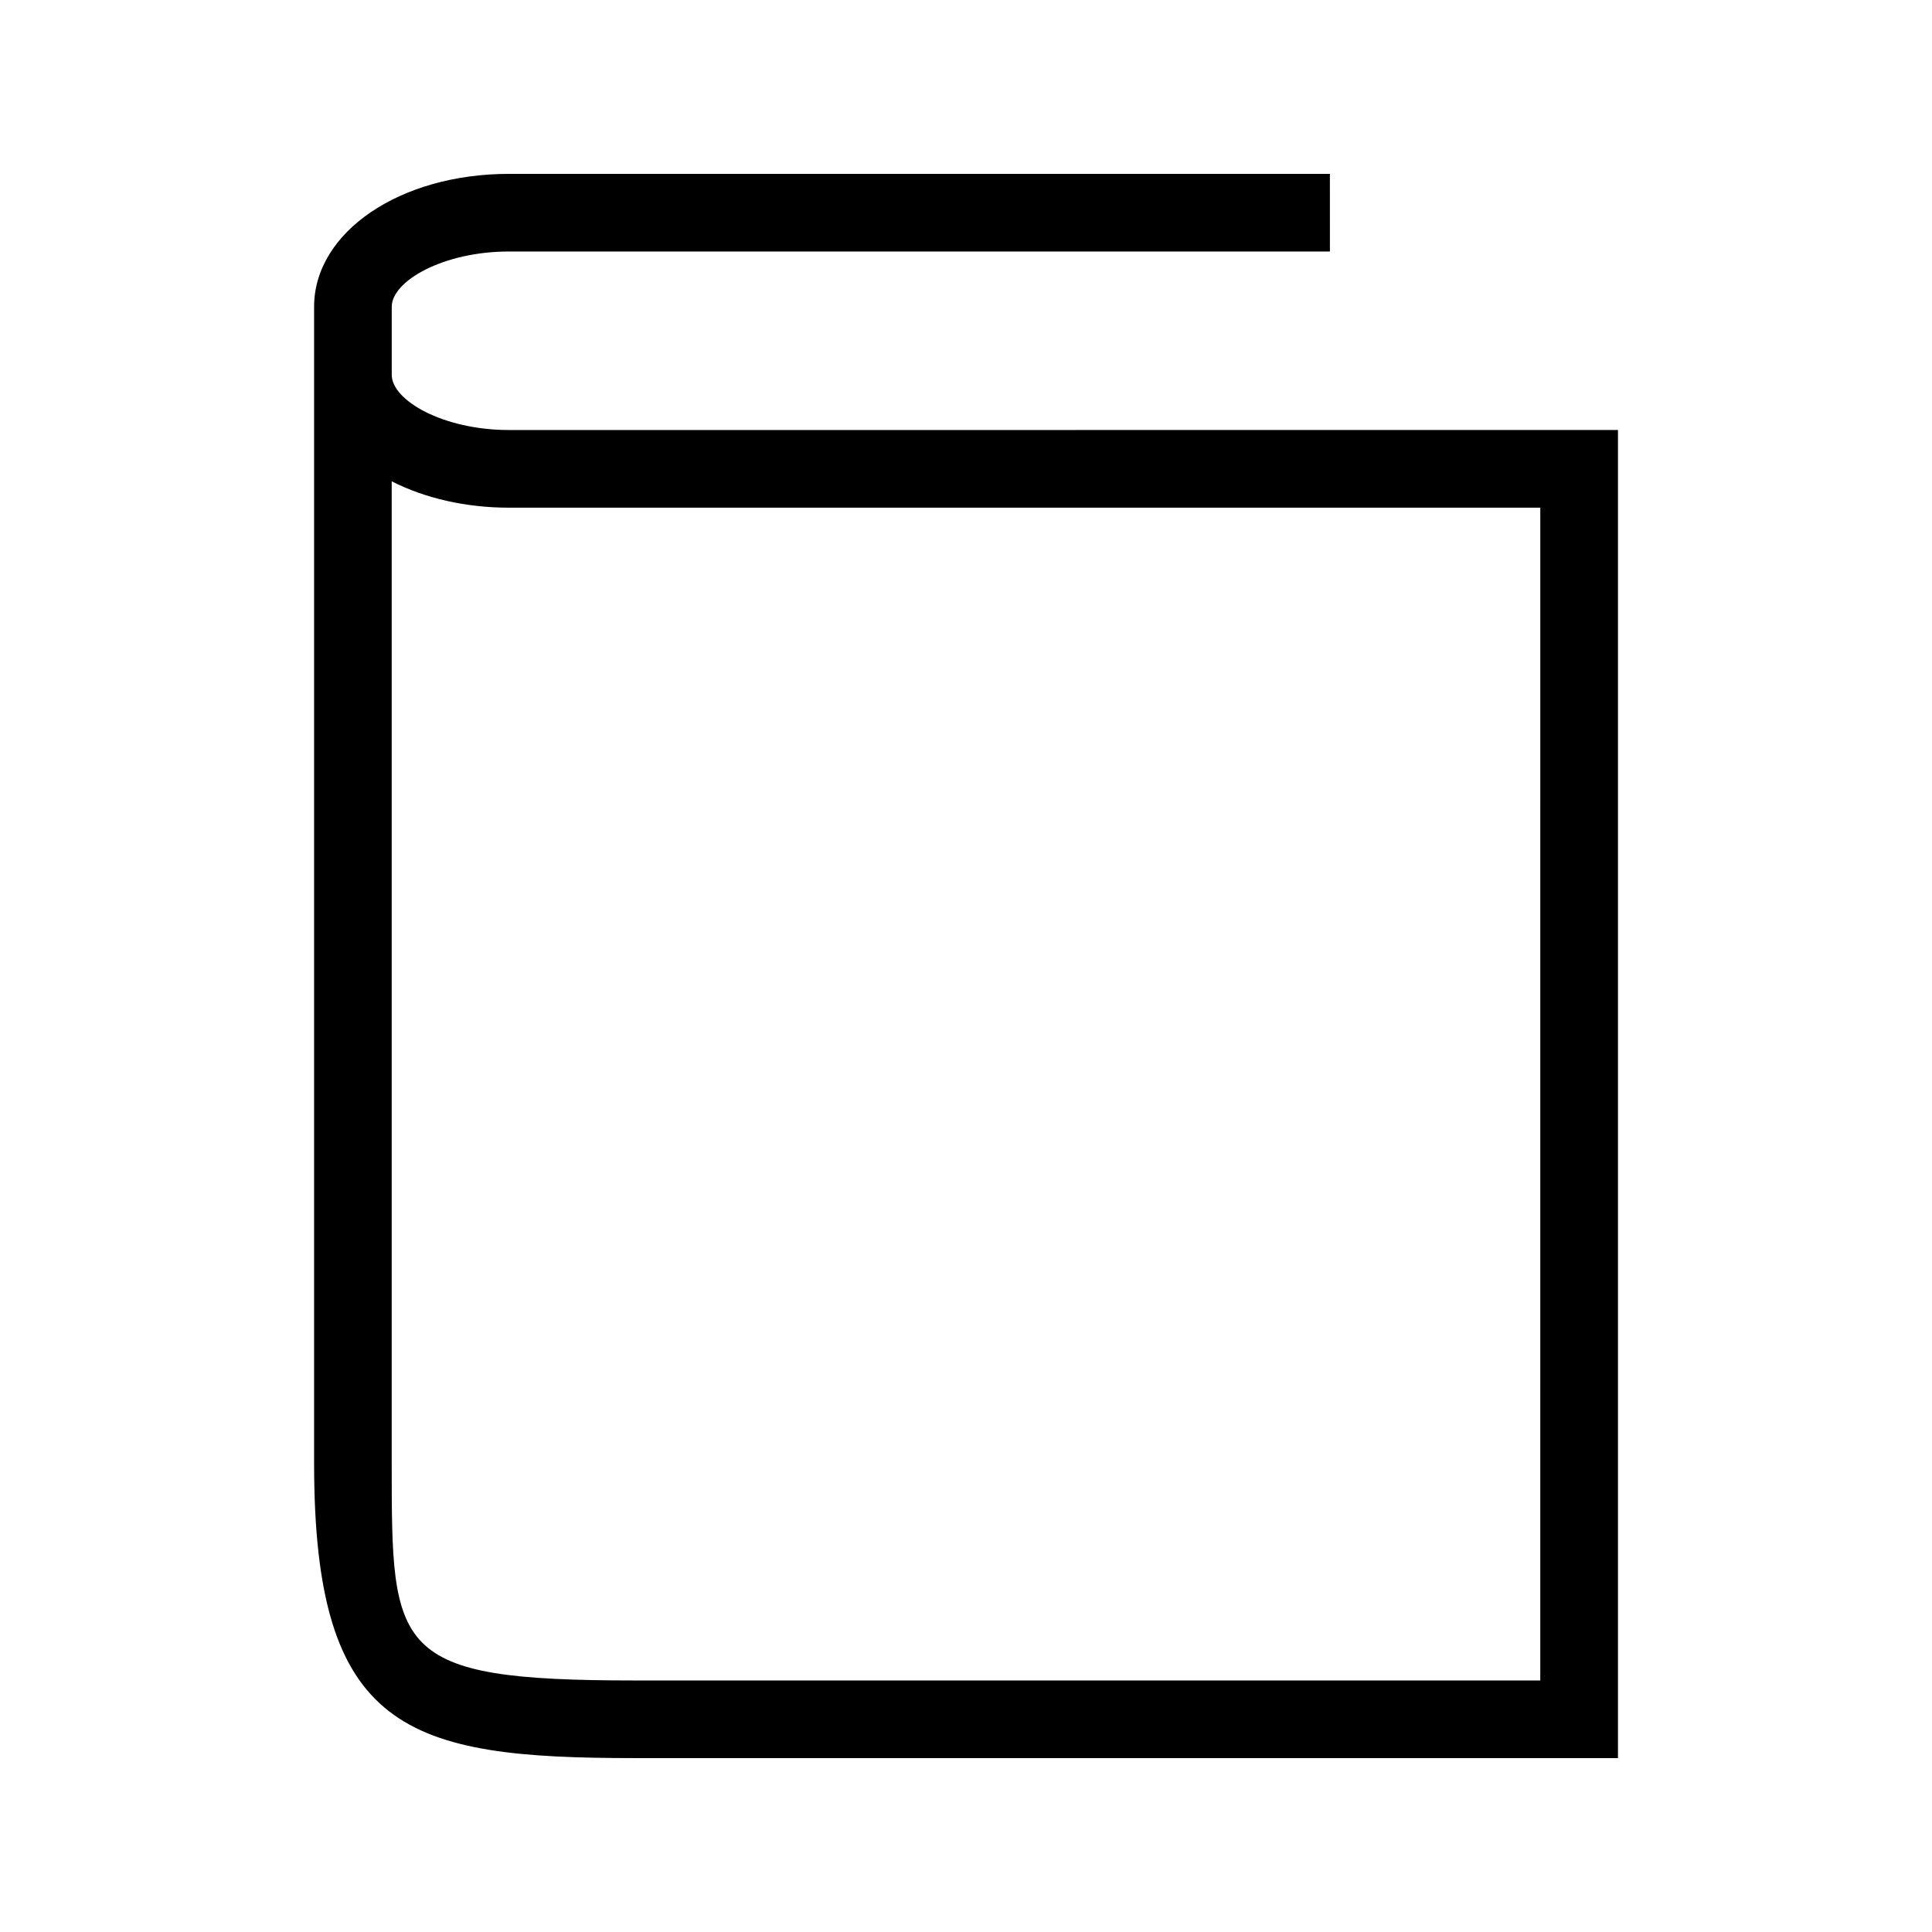
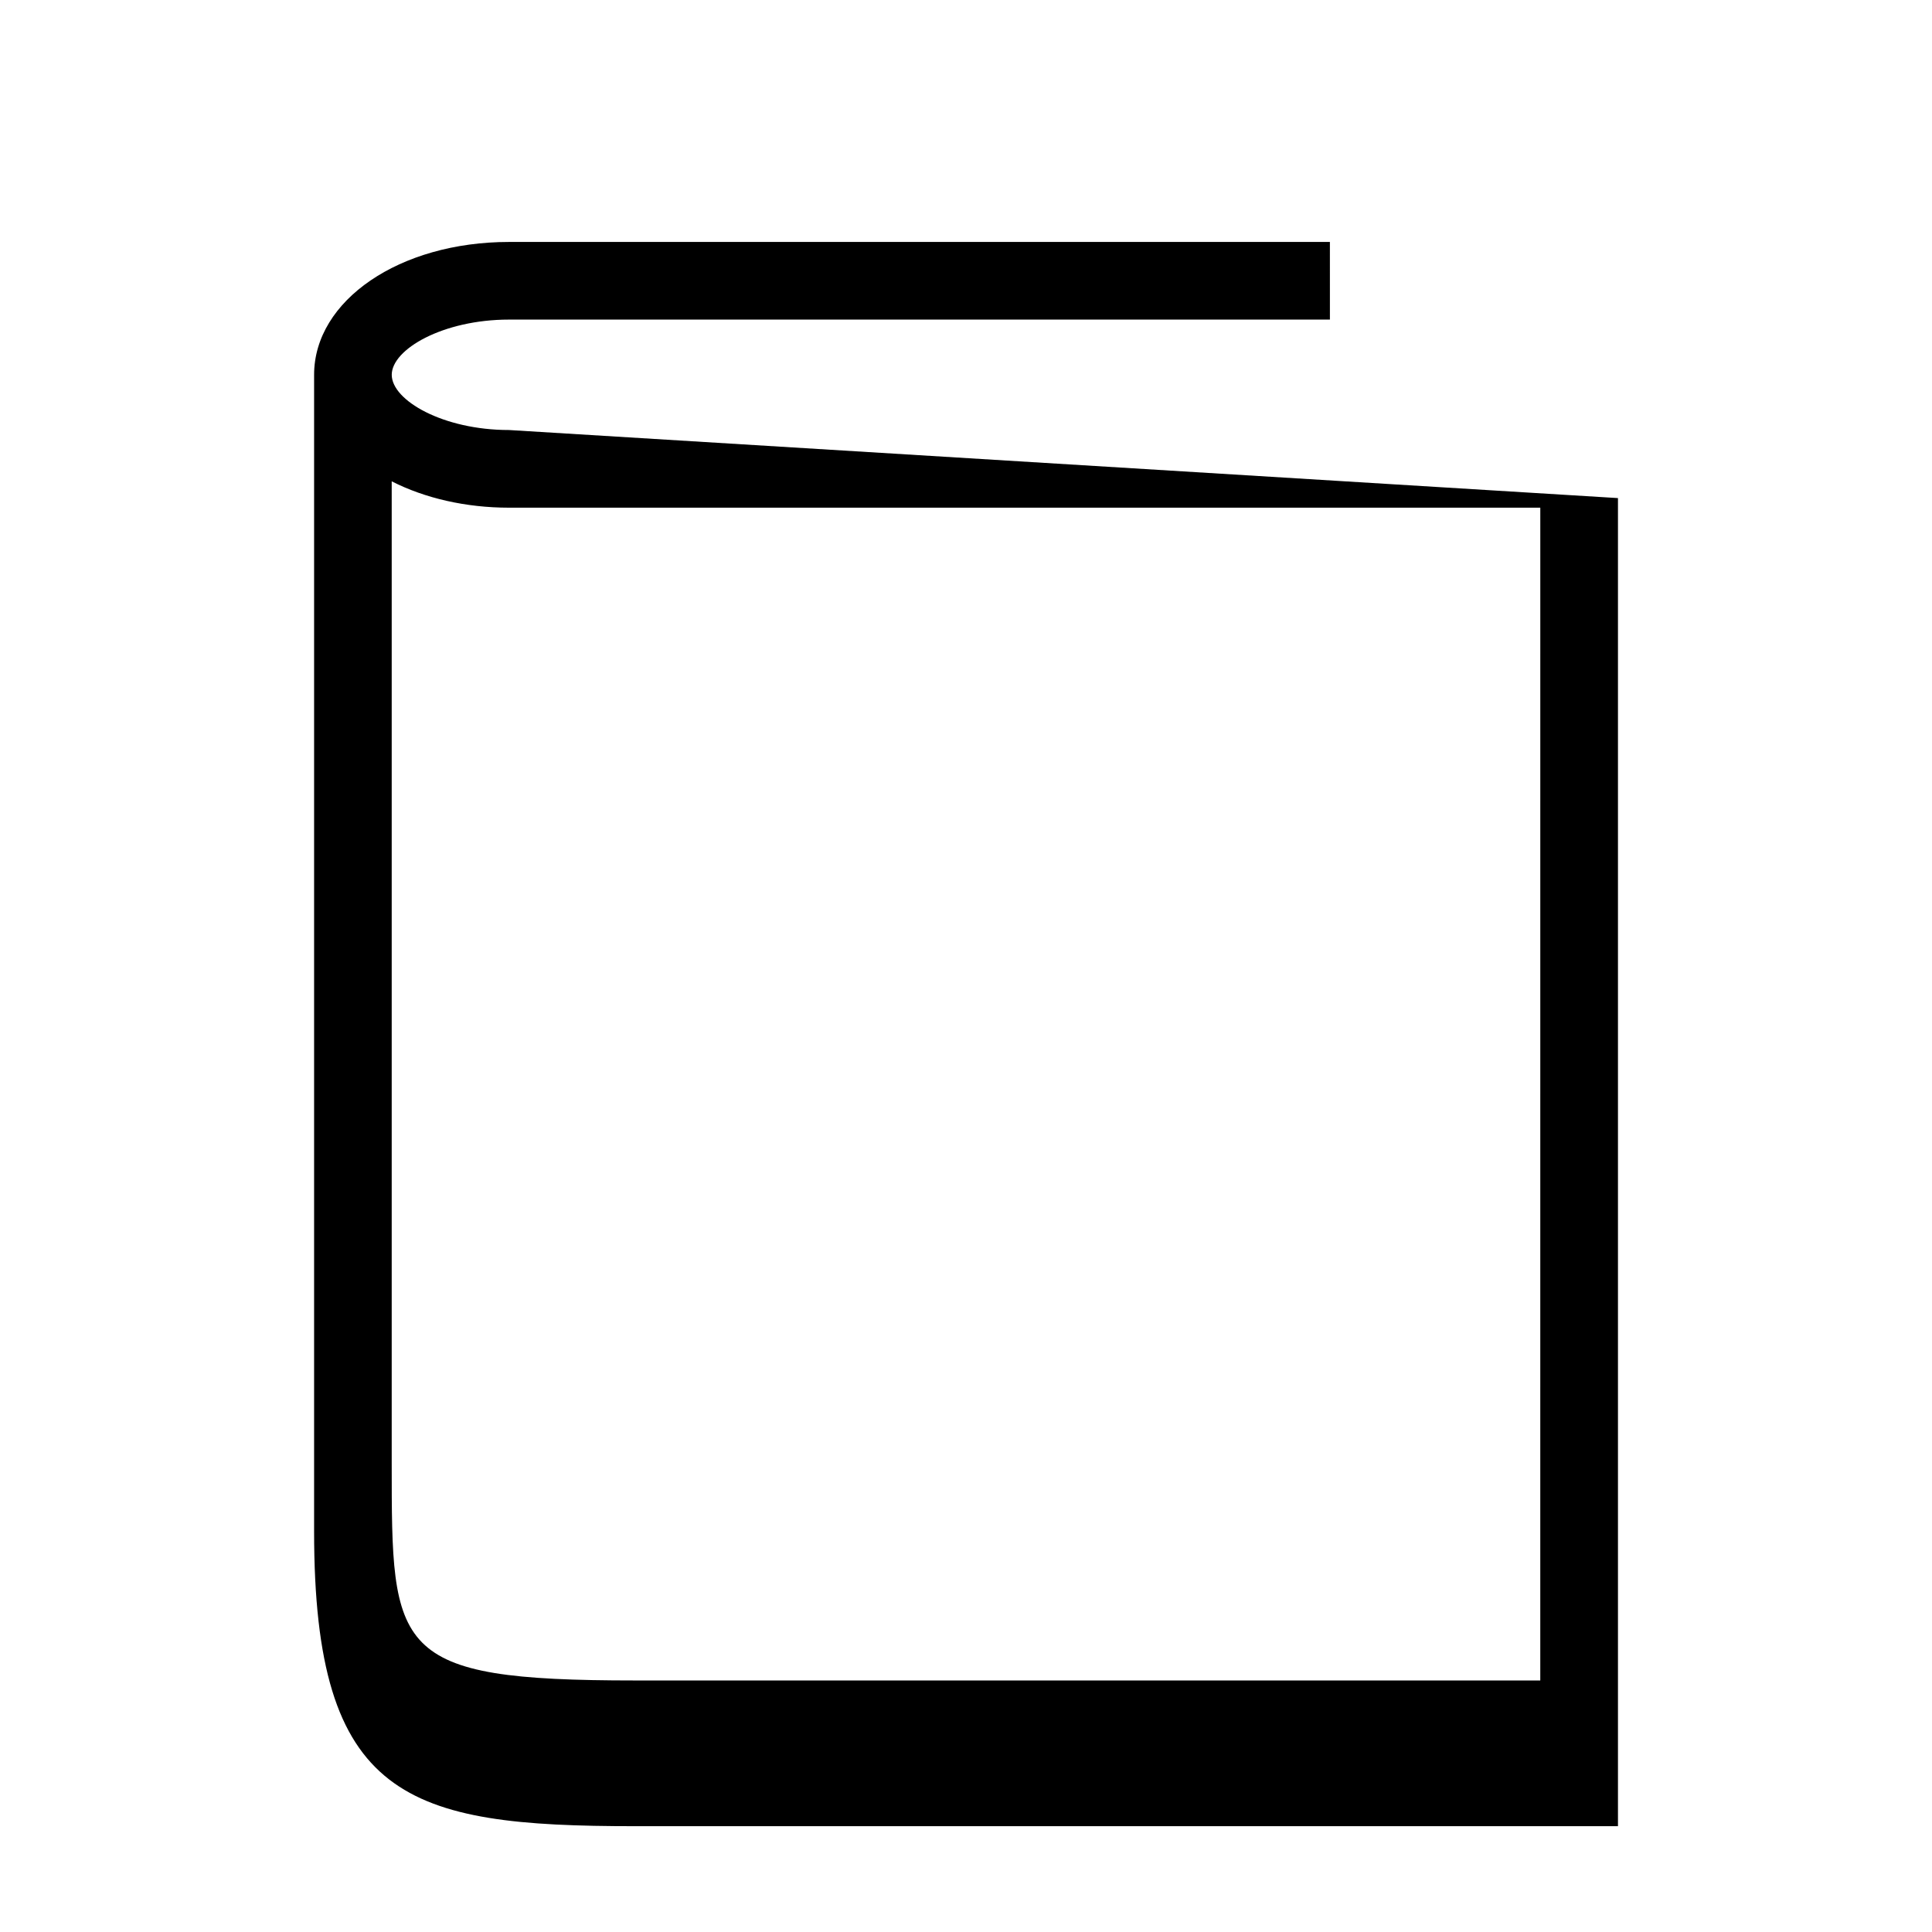
<svg xmlns="http://www.w3.org/2000/svg" fill="#000000" width="800px" height="800px" version="1.1" viewBox="144 144 512 512">
-   <path d="m278.89 257.96c-17.504 0-31.074-7.867-31.074-14.633v-18.043c0-6.766 13.57-14.633 31.074-14.633h217.55l-0.004-20.574h-217.54c-28.969 0-51.656 15.465-51.656 35.215v306.53c0 71.027 24.605 78.094 85.027 78.094h260.51v-351.96zm273.3 331.38h-239.93c-64.453 0-64.453-7.656-64.453-57.512v-260.27c8.832 4.496 19.695 6.984 31.078 6.984h273.31z" />
+   <path d="m278.89 257.96c-17.504 0-31.074-7.867-31.074-14.633c0-6.766 13.57-14.633 31.074-14.633h217.55l-0.004-20.574h-217.54c-28.969 0-51.656 15.465-51.656 35.215v306.53c0 71.027 24.605 78.094 85.027 78.094h260.51v-351.96zm273.3 331.38h-239.93c-64.453 0-64.453-7.656-64.453-57.512v-260.27c8.832 4.496 19.695 6.984 31.078 6.984h273.31z" />
</svg>